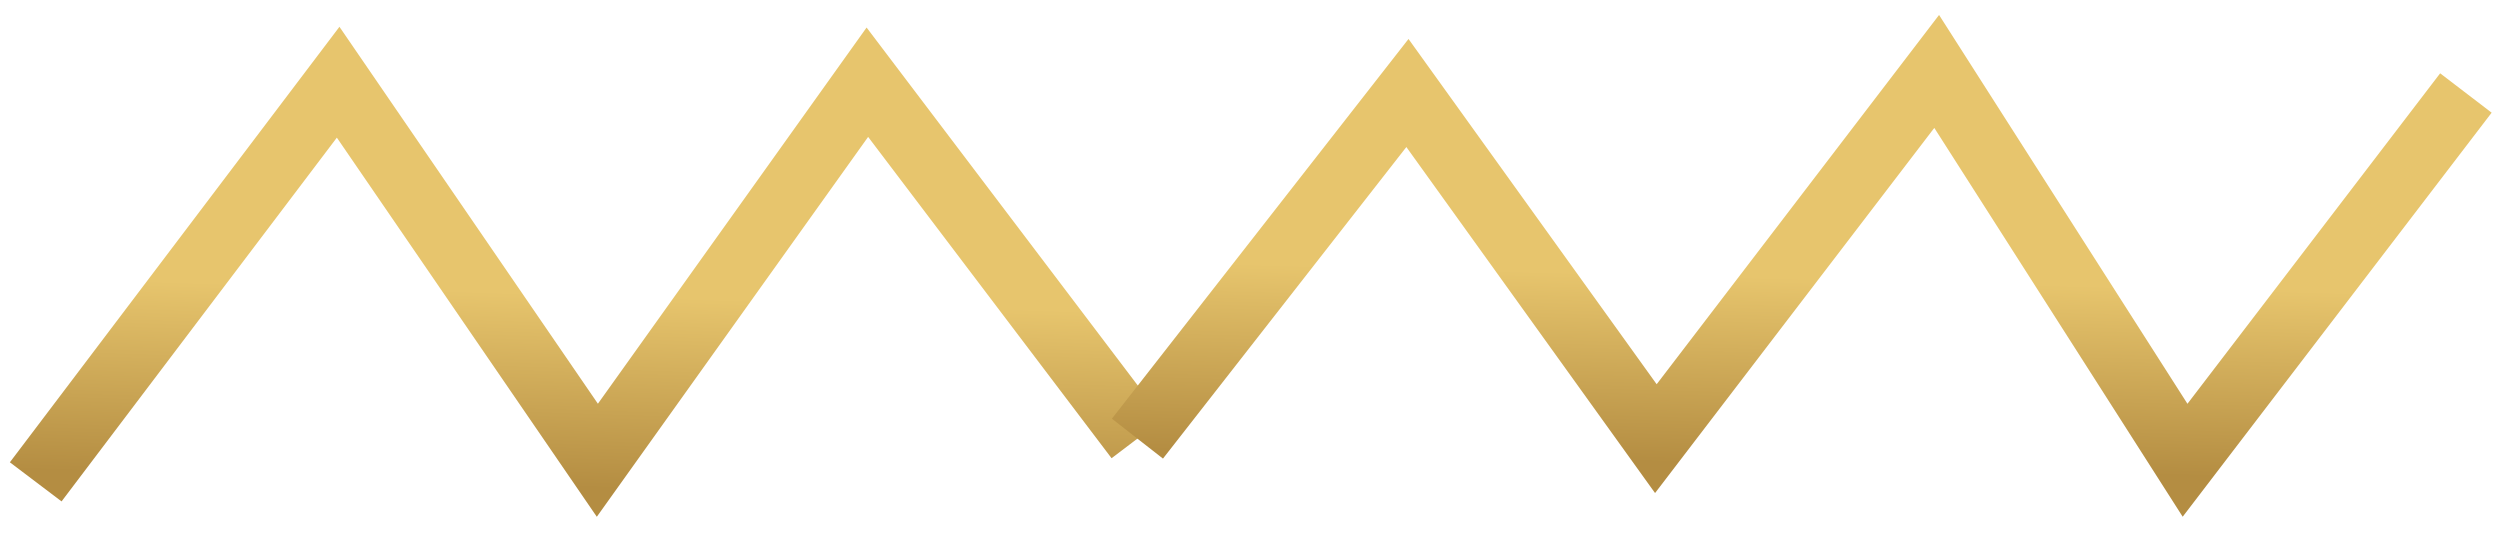
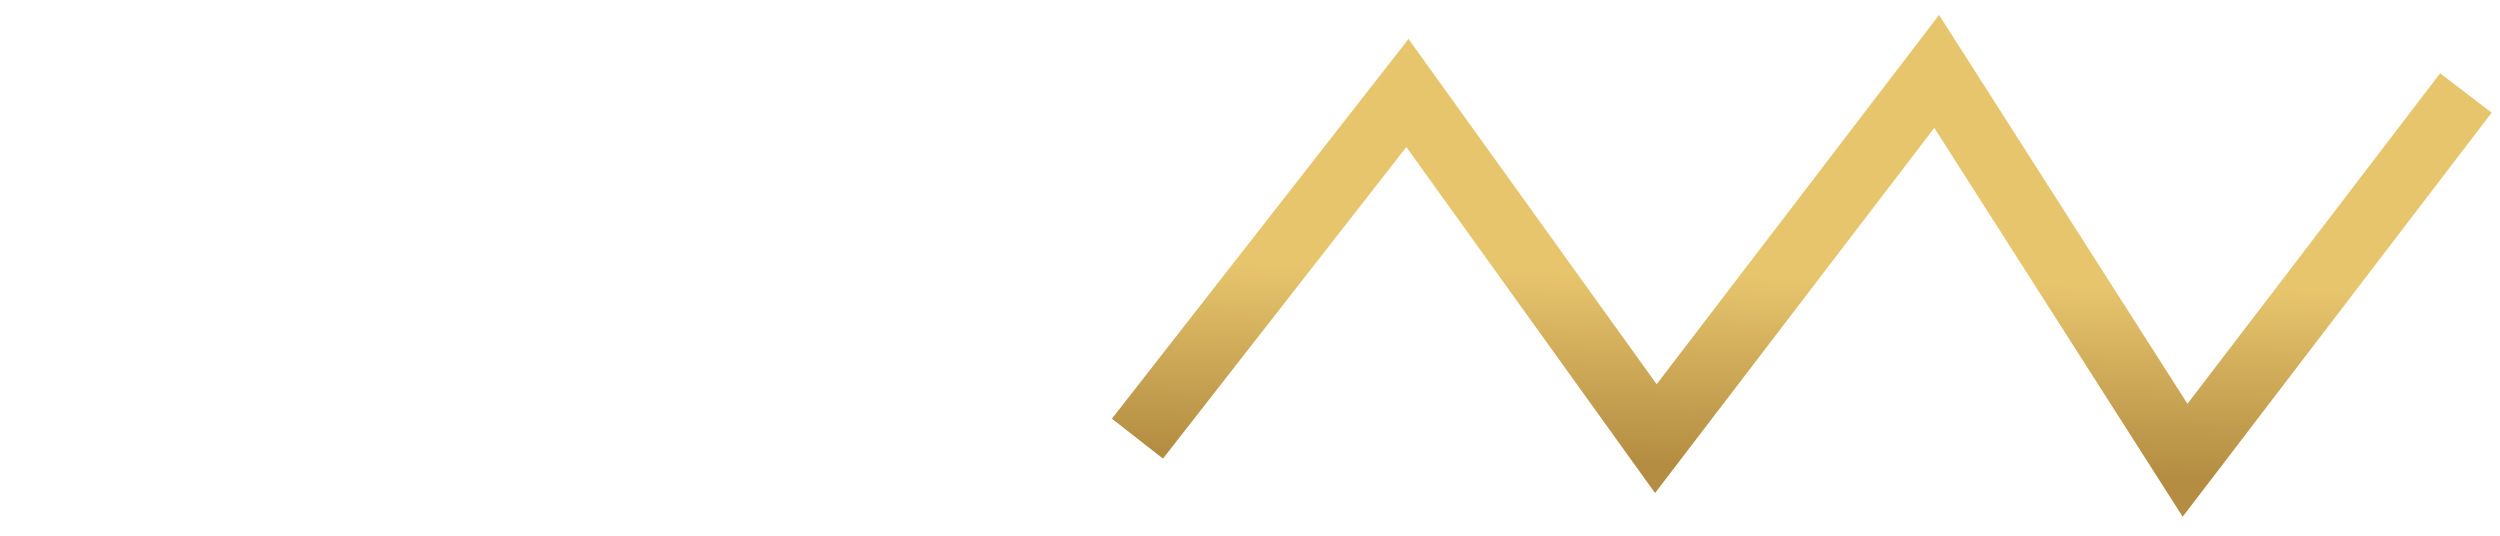
<svg xmlns="http://www.w3.org/2000/svg" width="70" height="15" viewBox="0 0 70 15" fill="none">
-   <path d="M1 13.492L9.468 2.302L16.726 12.887L24.286 2.302L31.847 12.282" stroke="url(#paint0_linear_792_23443)" stroke-width="1.815" />
  <path d="M31.848 12.282L39.408 2.604L46.364 12.282L54.227 2L61.182 12.887L69.045 2.604" stroke="url(#paint1_linear_792_23443)" stroke-width="1.815" />
  <defs>
    <linearGradient id="paint0_linear_792_23443" x1="-2.338" y1="13.054" x2="-1.981" y2="2.015" gradientUnits="userSpaceOnUse">
      <stop stop-color="#B48D42" />
      <stop offset="0.49" stop-color="#E7C56D" />
    </linearGradient>
    <linearGradient id="paint1_linear_792_23443" x1="27.822" y1="12.461" x2="28.102" y2="1.716" gradientUnits="userSpaceOnUse">
      <stop stop-color="#B48D42" />
      <stop offset="0.49" stop-color="#E7C56D" />
    </linearGradient>
  </defs>
</svg>